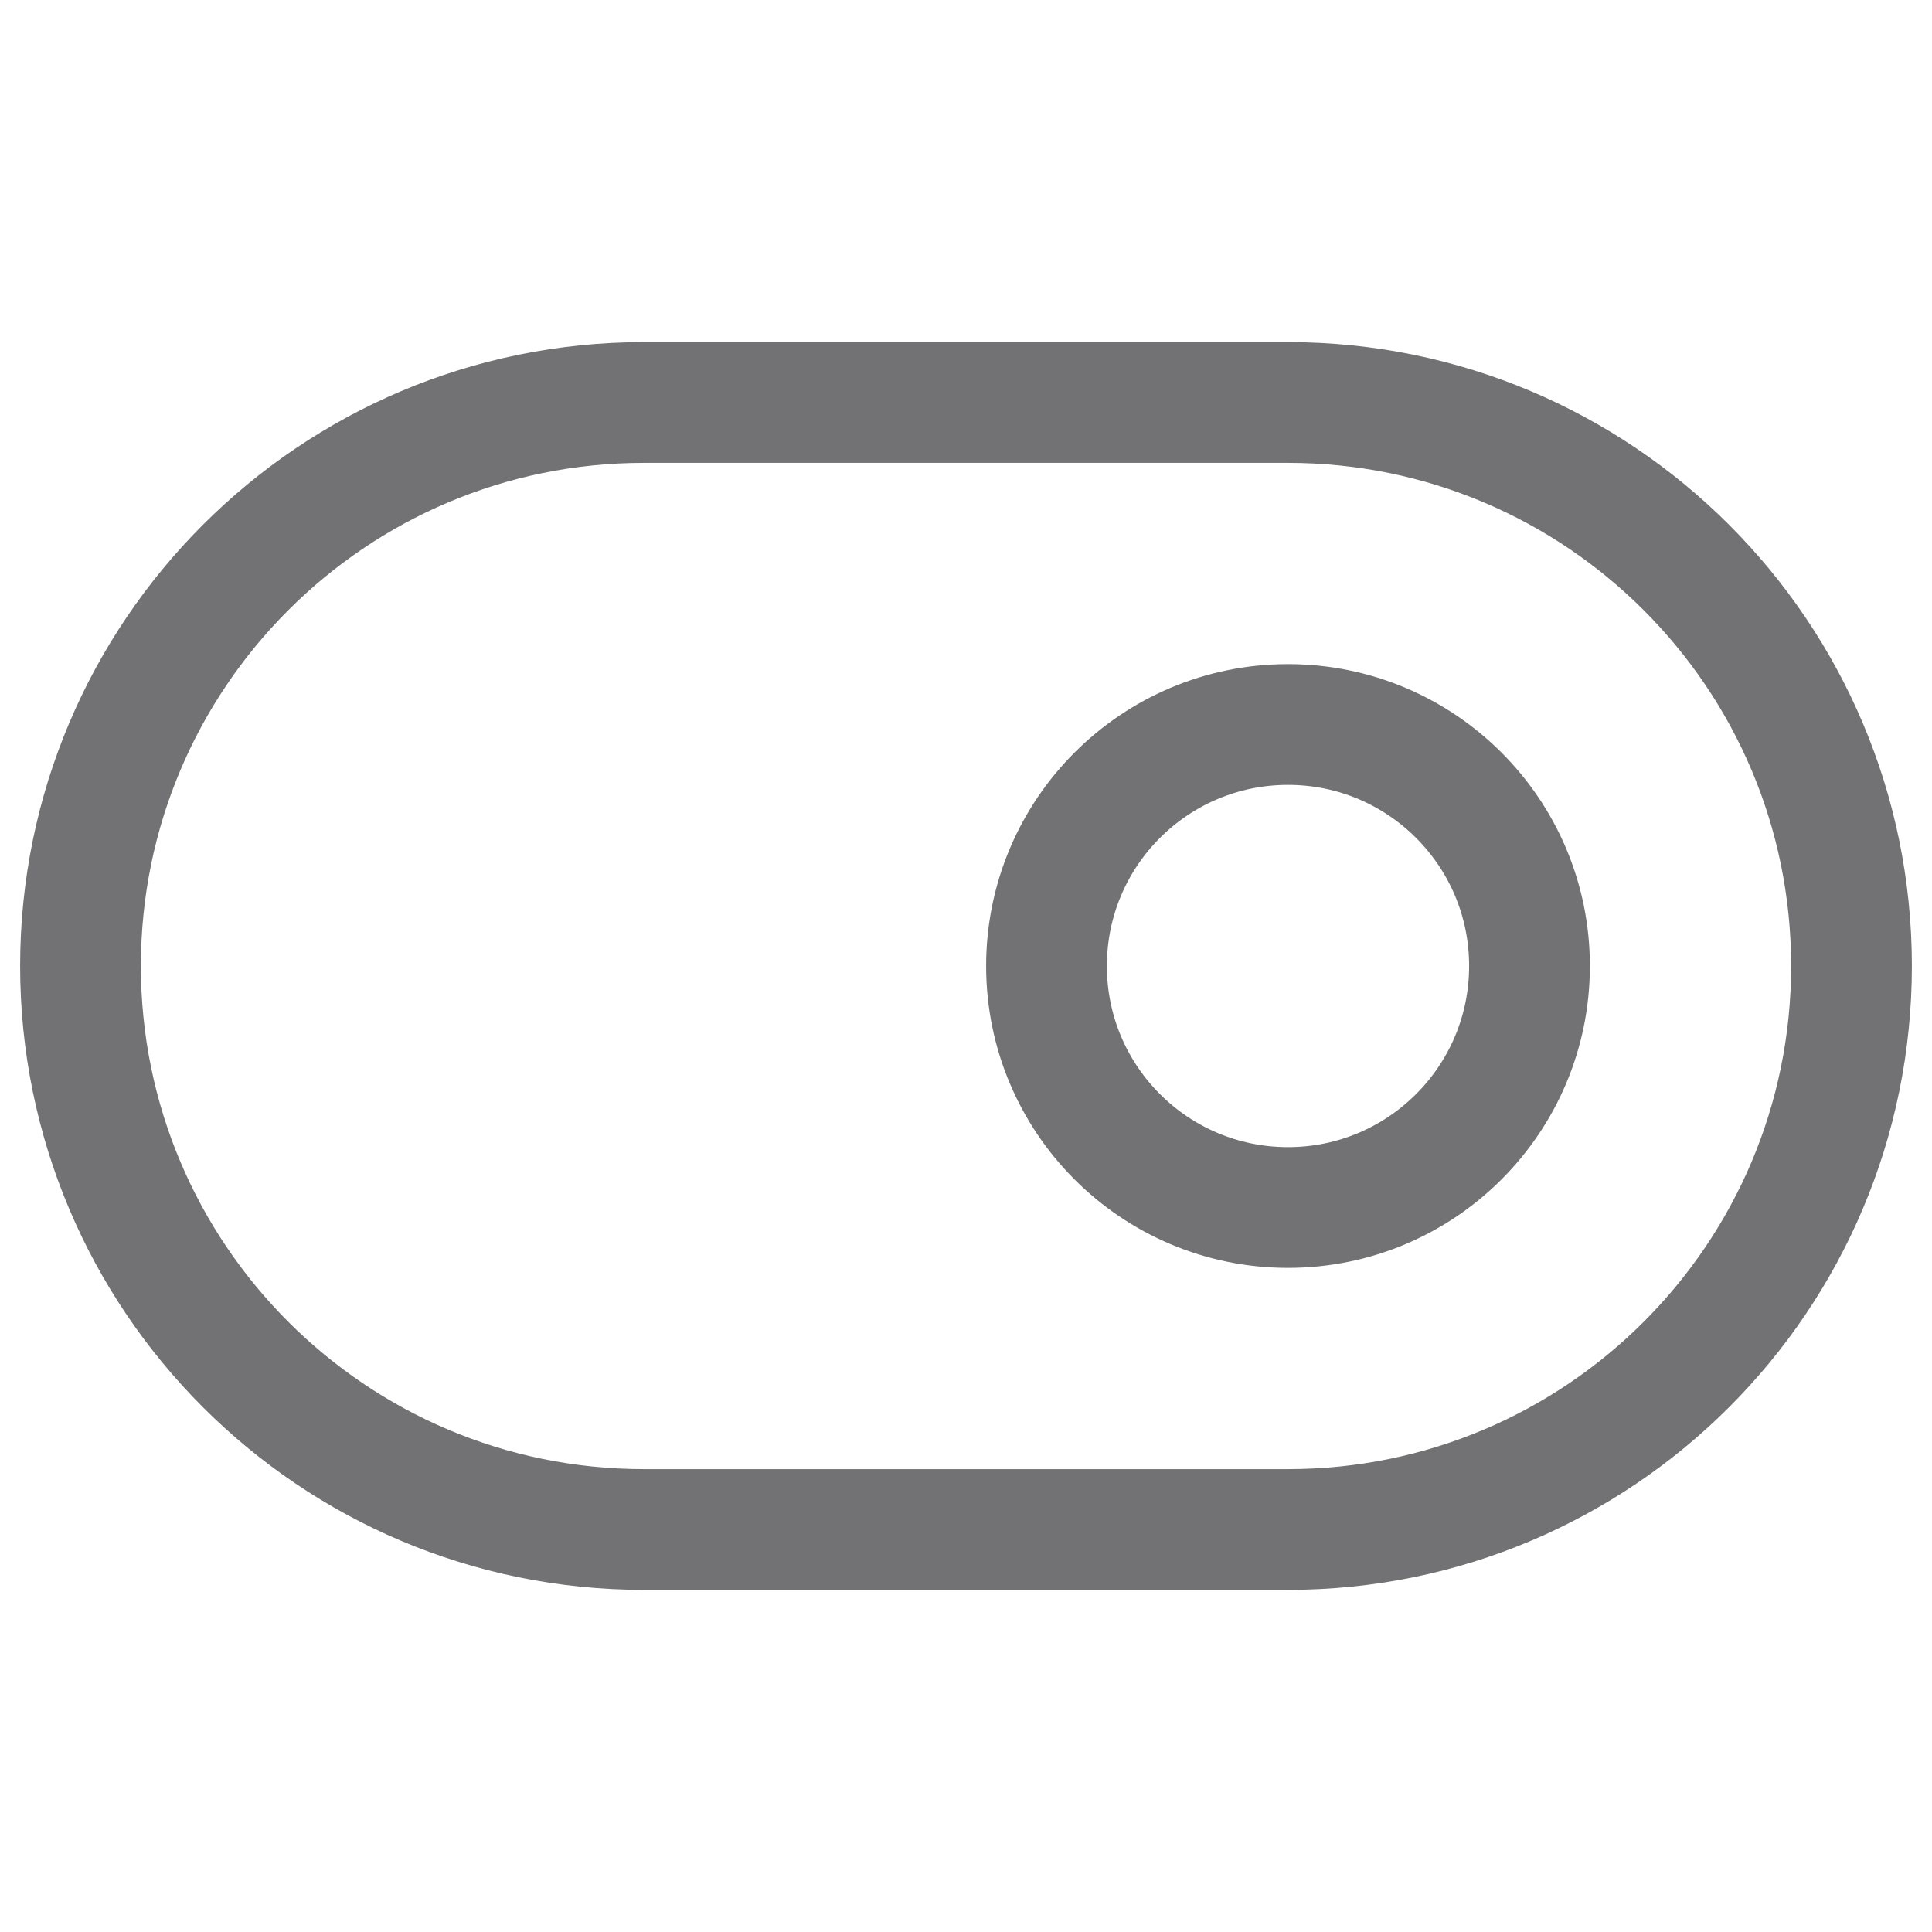
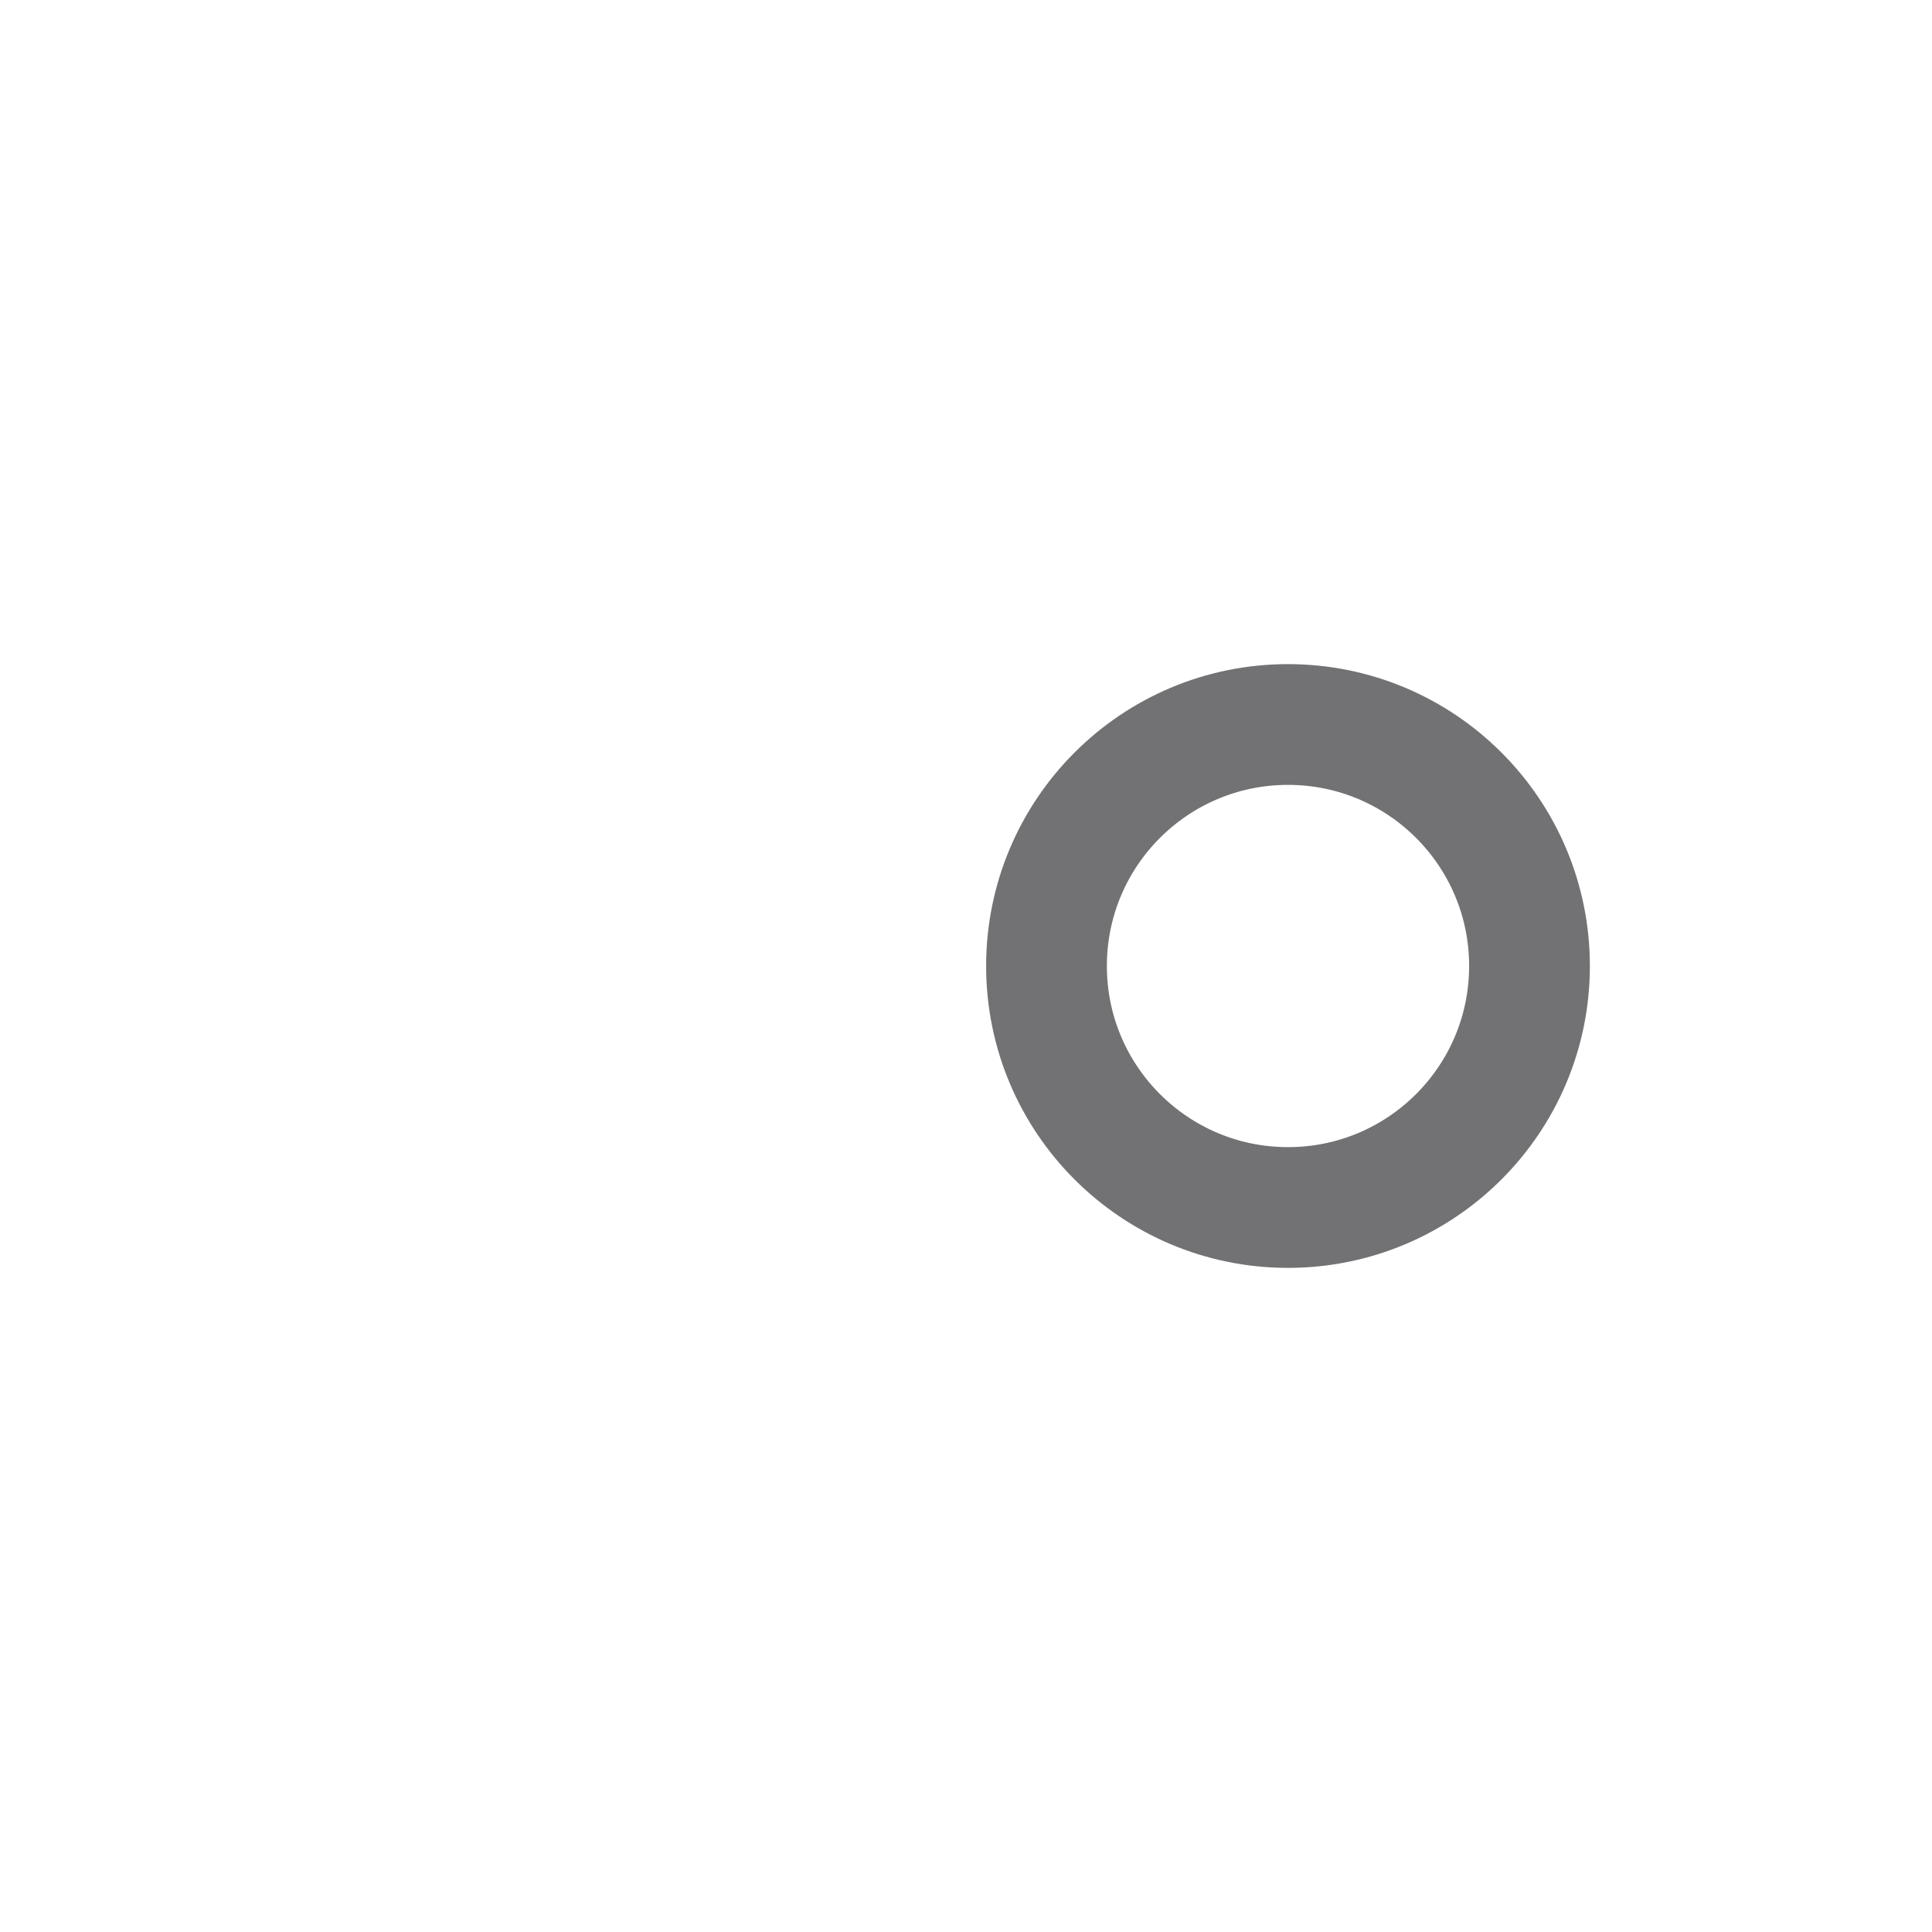
<svg xmlns="http://www.w3.org/2000/svg" width="24" height="24" viewBox="0 0 24 24" fill="none">
-   <path fill-rule="evenodd" clip-rule="evenodd" d="M1 12C1 8.134 4.134 5 8 5L16 5C19.866 5 23 8.134 23 12V12C23 15.866 19.866 19 16 19H8C4.134 19 1 15.866 1 12V12Z" stroke="#727274" stroke-width="1.5" stroke-linecap="round" stroke-linejoin="round" />
  <path fill-rule="evenodd" clip-rule="evenodd" d="M16 15C17.657 15 19 13.657 19 12C19 10.343 17.657 9 16 9C14.343 9 13 10.343 13 12C13 13.657 14.343 15 16 15Z" stroke="#727274" stroke-width="1.5" stroke-linecap="round" stroke-linejoin="round" />
</svg>